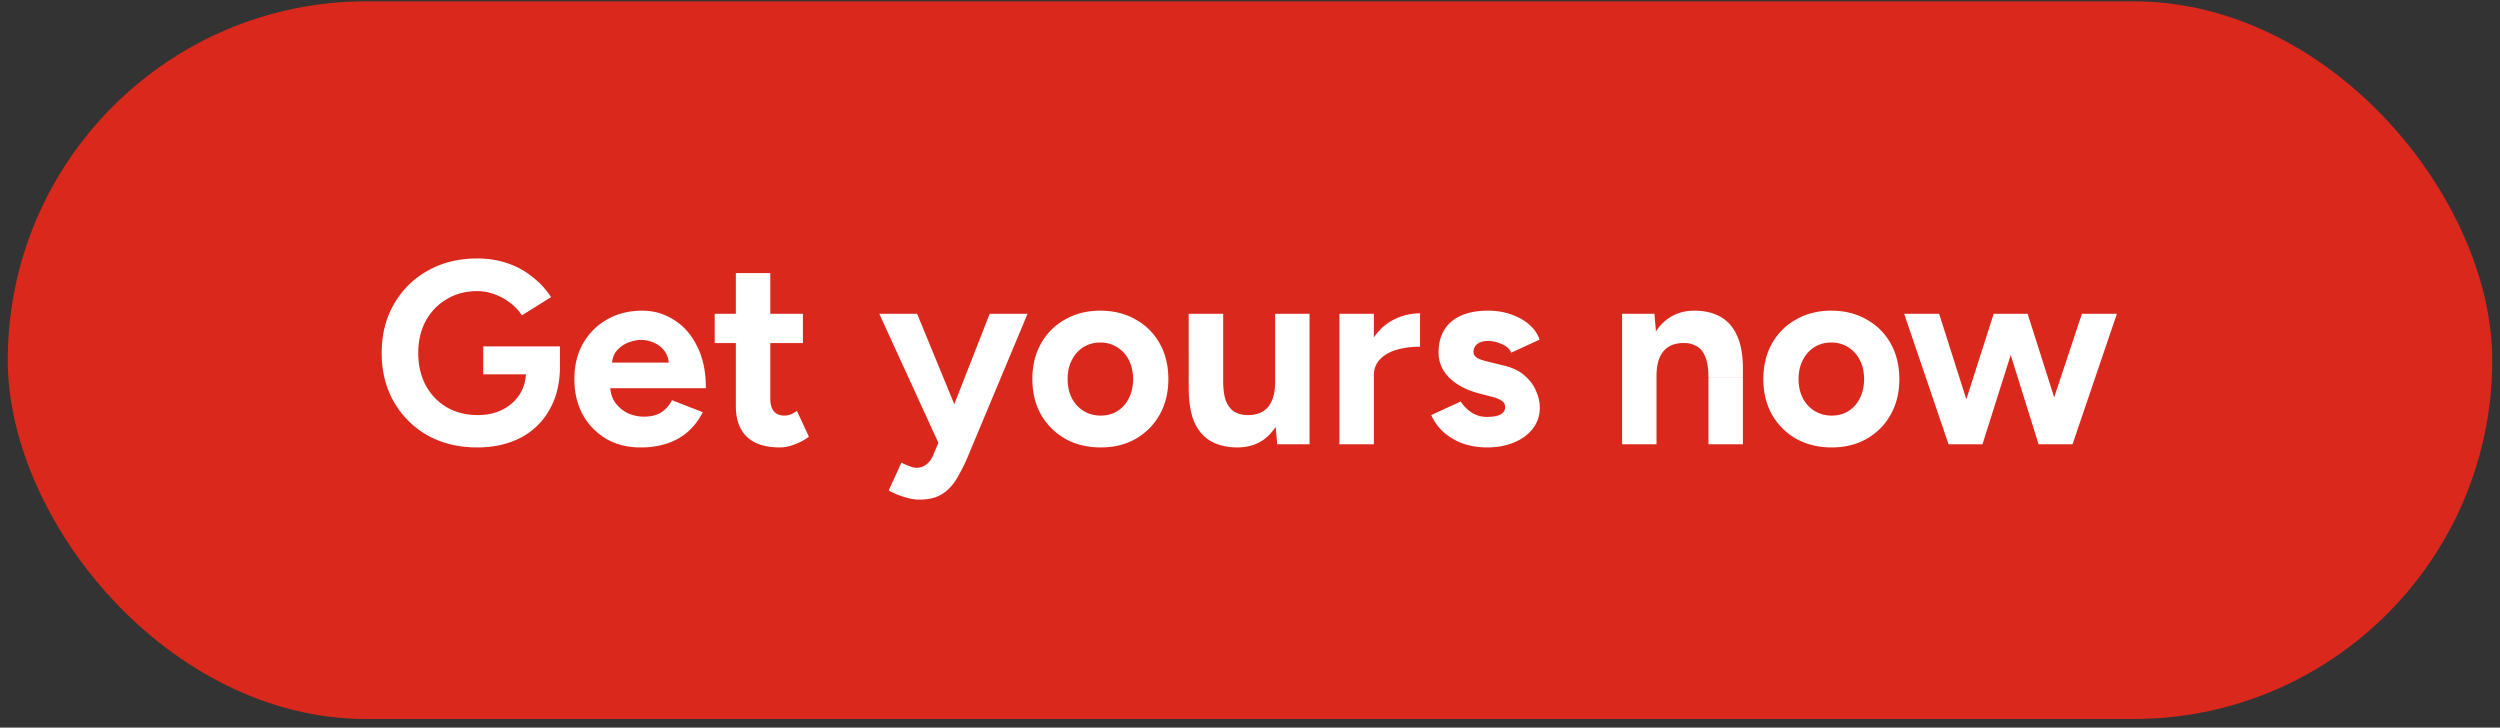
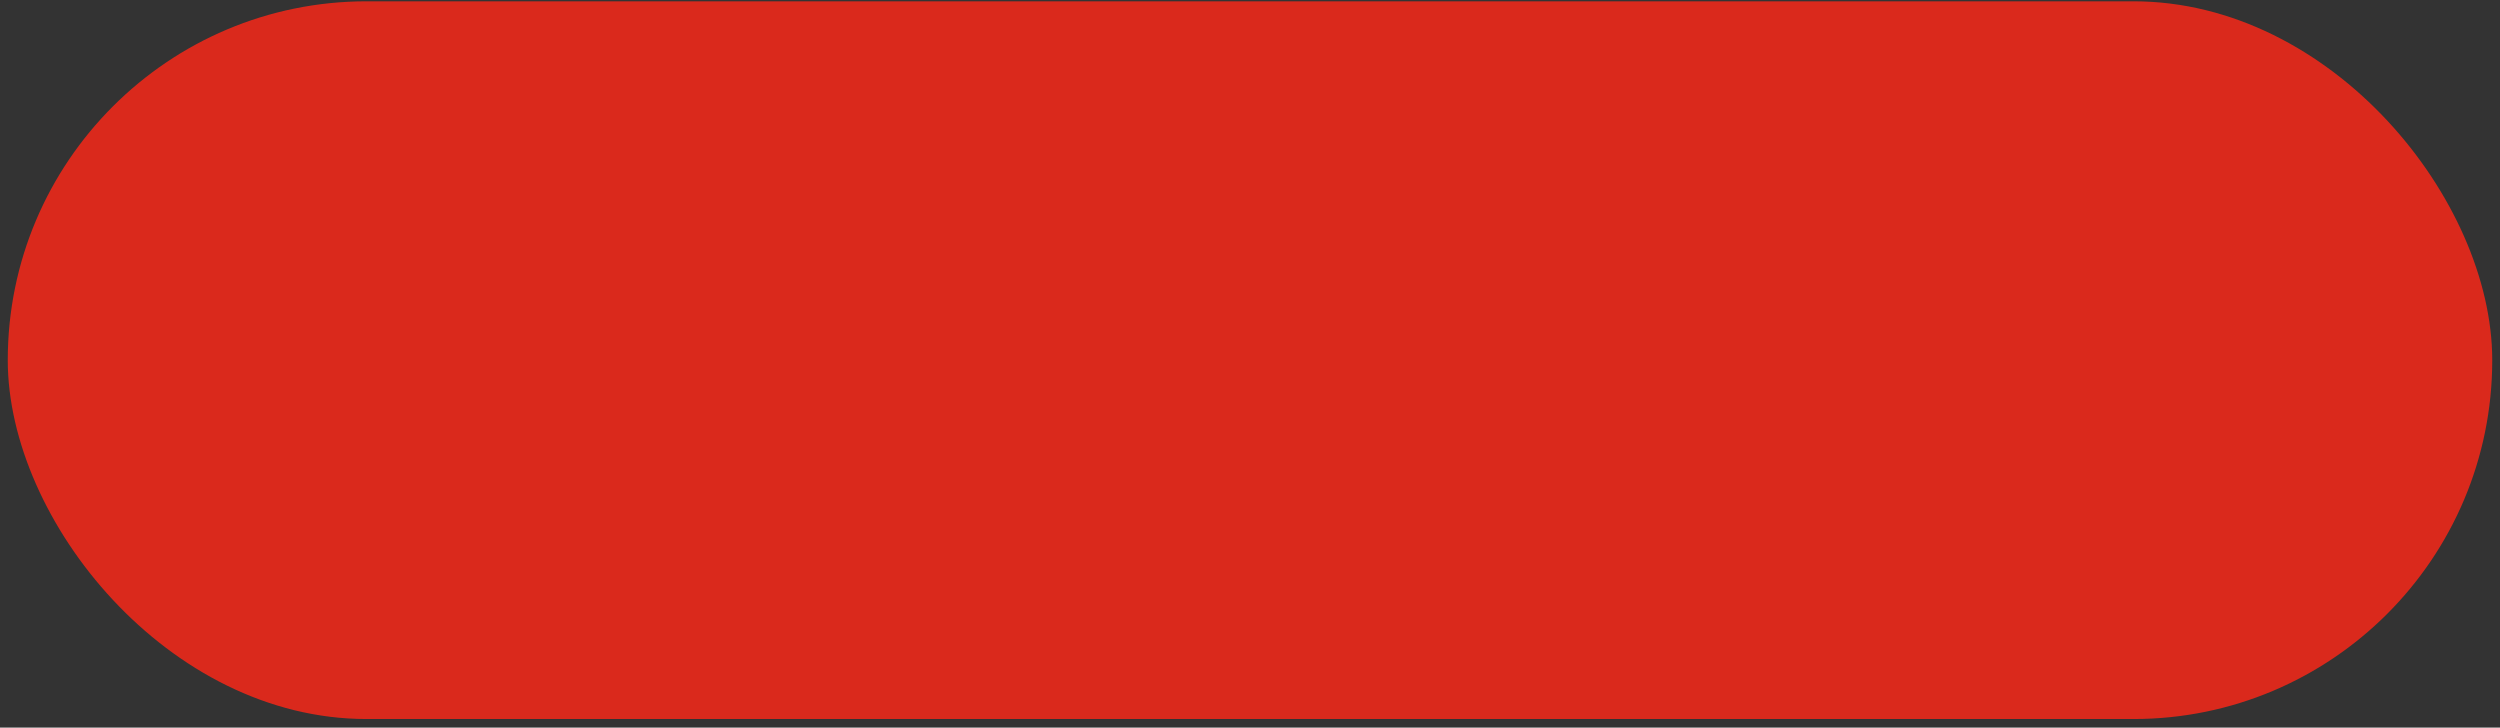
<svg xmlns="http://www.w3.org/2000/svg" width="134" height="39" viewBox="0 0 134 39" fill="none">
  <rect x="0" y="0" width="134" height="39" fill="#333333" stroke="none" />
  <rect x=".416" y=".07" width="133.168" height="38.47" rx="19.235" fill="#DA291C" />
-   <path d="M25.58 23.982c-.998 0-1.884-.214-2.658-.643a4.82 4.82 0 01-1.805-1.79c-.438-.765-.658-1.642-.658-2.63 0-.99.22-1.861.658-2.617a4.689 4.689 0 011.805-1.79c.774-.439 1.66-.658 2.657-.658.597 0 1.148.089 1.651.266.504.177.947.424 1.33.741a4.4 4.4 0 01.978 1.064l-1.566.979a2.515 2.515 0 00-.63-.672 3.063 3.063 0 00-.84-.461 2.686 2.686 0 00-.922-.168c-.616 0-1.162.144-1.637.434-.476.28-.849.666-1.12 1.16-.27.495-.405 1.068-.405 1.721 0 .644.13 1.217.392 1.72.27.504.648.9 1.133 1.19.485.28 1.044.42 1.678.42.495 0 .933-.098 1.315-.294.392-.196.7-.471.924-.826.224-.354.335-.764.335-1.23l1.82-.28c0 .923-.192 1.711-.575 2.364a3.731 3.731 0 01-1.566 1.497c-.662.335-1.427.503-2.294.503zm.321-3.917v-1.497h4.113v1.19l-1.035.307H25.9zm8.424 3.917c-.69 0-1.301-.154-1.833-.461a3.445 3.445 0 01-1.259-1.301c-.298-.55-.447-1.185-.447-1.903s.154-1.352.461-1.902c.317-.55.747-.98 1.287-1.287.55-.317 1.18-.476 1.889-.476.615 0 1.18.163 1.693.49.522.317.937.788 1.245 1.413.317.615.475 1.366.475 2.252h-5.302l.168-.168c0 .345.084.648.252.91.177.251.401.447.672.587.28.13.578.196.895.196.382 0 .695-.08.937-.238.243-.168.43-.383.56-.644l1.65.644a3.465 3.465 0 01-.769 1.021c-.308.28-.676.494-1.105.644a4.46 4.46 0 01-1.469.223zM32.8 19.604l-.168-.168h3.372l-.154.168c0-.336-.08-.602-.238-.798a1.38 1.38 0 00-.587-.447 1.701 1.701 0 00-.658-.14c-.214 0-.443.046-.685.14a1.565 1.565 0 00-.63.447c-.168.196-.252.462-.252.798zm8.991 4.378c-.774 0-1.361-.19-1.762-.573-.392-.383-.588-.928-.588-1.637v-7.134h1.847v6.728c0 .299.065.527.195.686.131.149.322.224.574.224a.98.98 0 00.308-.056c.112-.047.228-.112.35-.196l.643 1.385a2.936 2.936 0 01-.755.405c-.27.112-.541.168-.812.168zm-3.483-5.595V16.82h4.728v1.567h-4.728zM49.27 26.78c-.252 0-.531-.051-.84-.154a4.186 4.186 0 01-.797-.335l.686-1.497c.158.084.303.149.434.195.14.056.26.084.363.084a.84.84 0 00.518-.167c.15-.103.27-.257.364-.462l.825-1.944 2.224-5.68h2.029L51.9 24.416a9.445 9.445 0 01-.615 1.231c-.215.364-.48.644-.798.84-.308.195-.713.293-1.217.293zm1.063-2.966L47.13 16.82h2.028l2.336 5.68.602 1.314h-1.763zm8.667.168c-.709 0-1.343-.154-1.902-.461a3.483 3.483 0 01-1.301-1.301c-.308-.55-.462-1.185-.462-1.903s.154-1.352.462-1.902c.308-.55.736-.98 1.287-1.287.55-.317 1.18-.476 1.888-.476.718 0 1.353.159 1.903.476.55.307.98.736 1.287 1.287.308.55.462 1.184.462 1.902s-.154 1.352-.462 1.903c-.308.55-.737.984-1.287 1.3-.541.308-1.166.462-1.875.462zm0-1.706c.345 0 .648-.084.91-.252.26-.168.461-.396.601-.686.15-.298.224-.639.224-1.02 0-.383-.075-.719-.224-1.008a1.696 1.696 0 00-.63-.7 1.644 1.644 0 00-.909-.251 1.69 1.69 0 00-.909.251 1.731 1.731 0 00-.616.7c-.149.289-.223.625-.223 1.007 0 .383.074.723.224 1.021.149.29.358.518.629.686.27.168.578.252.923.252zm9.458 1.538l-.112-1.287V16.82h1.846v6.994h-1.734zm-4.743-3.413V16.82h1.847V20.4h-1.847zm1.847 0c0 .466.051.835.154 1.105.112.261.266.453.462.574.205.112.433.168.685.168.485.009.853-.136 1.105-.434.252-.308.378-.75.378-1.329h.63c0 .746-.113 1.38-.336 1.903-.224.512-.532.909-.924 1.189-.391.27-.853.405-1.385.405-.56 0-1.035-.112-1.427-.335-.391-.224-.69-.57-.895-1.036-.196-.475-.294-1.086-.294-1.832V20.4h1.847zm7.531-.266c0-.755.145-1.38.434-1.874.298-.494.676-.863 1.133-1.105a3.114 3.114 0 011.455-.364v1.79c-.43 0-.835.052-1.217.154-.373.103-.676.27-.91.504-.233.233-.35.532-.35.895h-.545zm-1.3 3.68V16.82h1.846v6.994h-1.847zm7.916.167c-.448 0-.868-.065-1.26-.195a3.32 3.32 0 01-1.034-.588 2.743 2.743 0 01-.7-.951l1.58-.728c.14.224.332.42.574.588a1.5 1.5 0 00.84.238c.307 0 .545-.042.713-.126.168-.094.252-.224.252-.392s-.07-.29-.21-.364a1.798 1.798 0 00-.545-.21l-.644-.167c-.671-.178-1.203-.457-1.595-.84-.382-.392-.573-.84-.573-1.343 0-.718.228-1.273.685-1.665.466-.391 1.124-.587 1.973-.587.438 0 .844.065 1.217.196.382.13.709.312.979.545.27.234.457.504.56.812l-1.525.7c-.066-.187-.224-.337-.476-.448a1.729 1.729 0 00-.755-.182c-.252 0-.448.056-.588.168a.52.52 0 00-.196.433c0 .121.066.224.196.308.13.075.317.14.56.196l.909.224c.457.112.82.294 1.091.545.28.243.48.518.602.826.13.298.195.592.195.881 0 .42-.125.793-.377 1.12-.243.316-.578.563-1.007.74-.42.178-.9.266-1.441.266zm7.234-.168V16.82h1.734l.112 1.287v5.707h-1.846zm4.63 0v-3.58h1.847v3.58h-1.847zm0-3.58c0-.476-.056-.845-.168-1.106-.103-.261-.252-.448-.448-.56a1.276 1.276 0 00-.685-.181c-.476-.01-.844.135-1.105.433-.252.299-.378.742-.378 1.33h-.615c0-.747.107-1.376.321-1.89.224-.522.532-.918.924-1.188.4-.28.867-.42 1.399-.42.55 0 1.02.112 1.413.336.391.224.69.573.895 1.049.205.466.303 1.072.293 1.819v.377h-1.846zm6.608 3.748c-.709 0-1.343-.154-1.903-.461a3.484 3.484 0 01-1.3-1.301c-.308-.55-.462-1.185-.462-1.903s.154-1.352.461-1.902c.308-.55.737-.98 1.287-1.287.55-.317 1.18-.476 1.889-.476.718 0 1.352.159 1.902.476.551.307.98.736 1.287 1.287.308.55.462 1.184.462 1.902s-.154 1.352-.462 1.903c-.307.55-.736.984-1.287 1.3-.54.308-1.165.462-1.874.462zm0-1.706c.345 0 .648-.084.91-.252.26-.168.46-.396.6-.686.15-.298.224-.639.224-1.02 0-.383-.074-.719-.223-1.008a1.696 1.696 0 00-.63-.7 1.644 1.644 0 00-.91-.251 1.69 1.69 0 00-.908.251 1.731 1.731 0 00-.616.7c-.15.289-.224.625-.224 1.007 0 .383.075.723.224 1.021.15.29.36.518.63.686.27.168.578.252.923.252zm11.087 1.538l2.322-6.994h1.875l-2.378 6.994h-1.819zm-4.644 0l2.238-6.994h1.609l-2.21 6.994h-1.637zm-.182 0l-2.378-6.994h1.874l2.225 6.994h-1.721zm4.826 0l-2.182-6.994h1.595l2.224 6.994h-1.637z" fill="#fff" />
</svg>